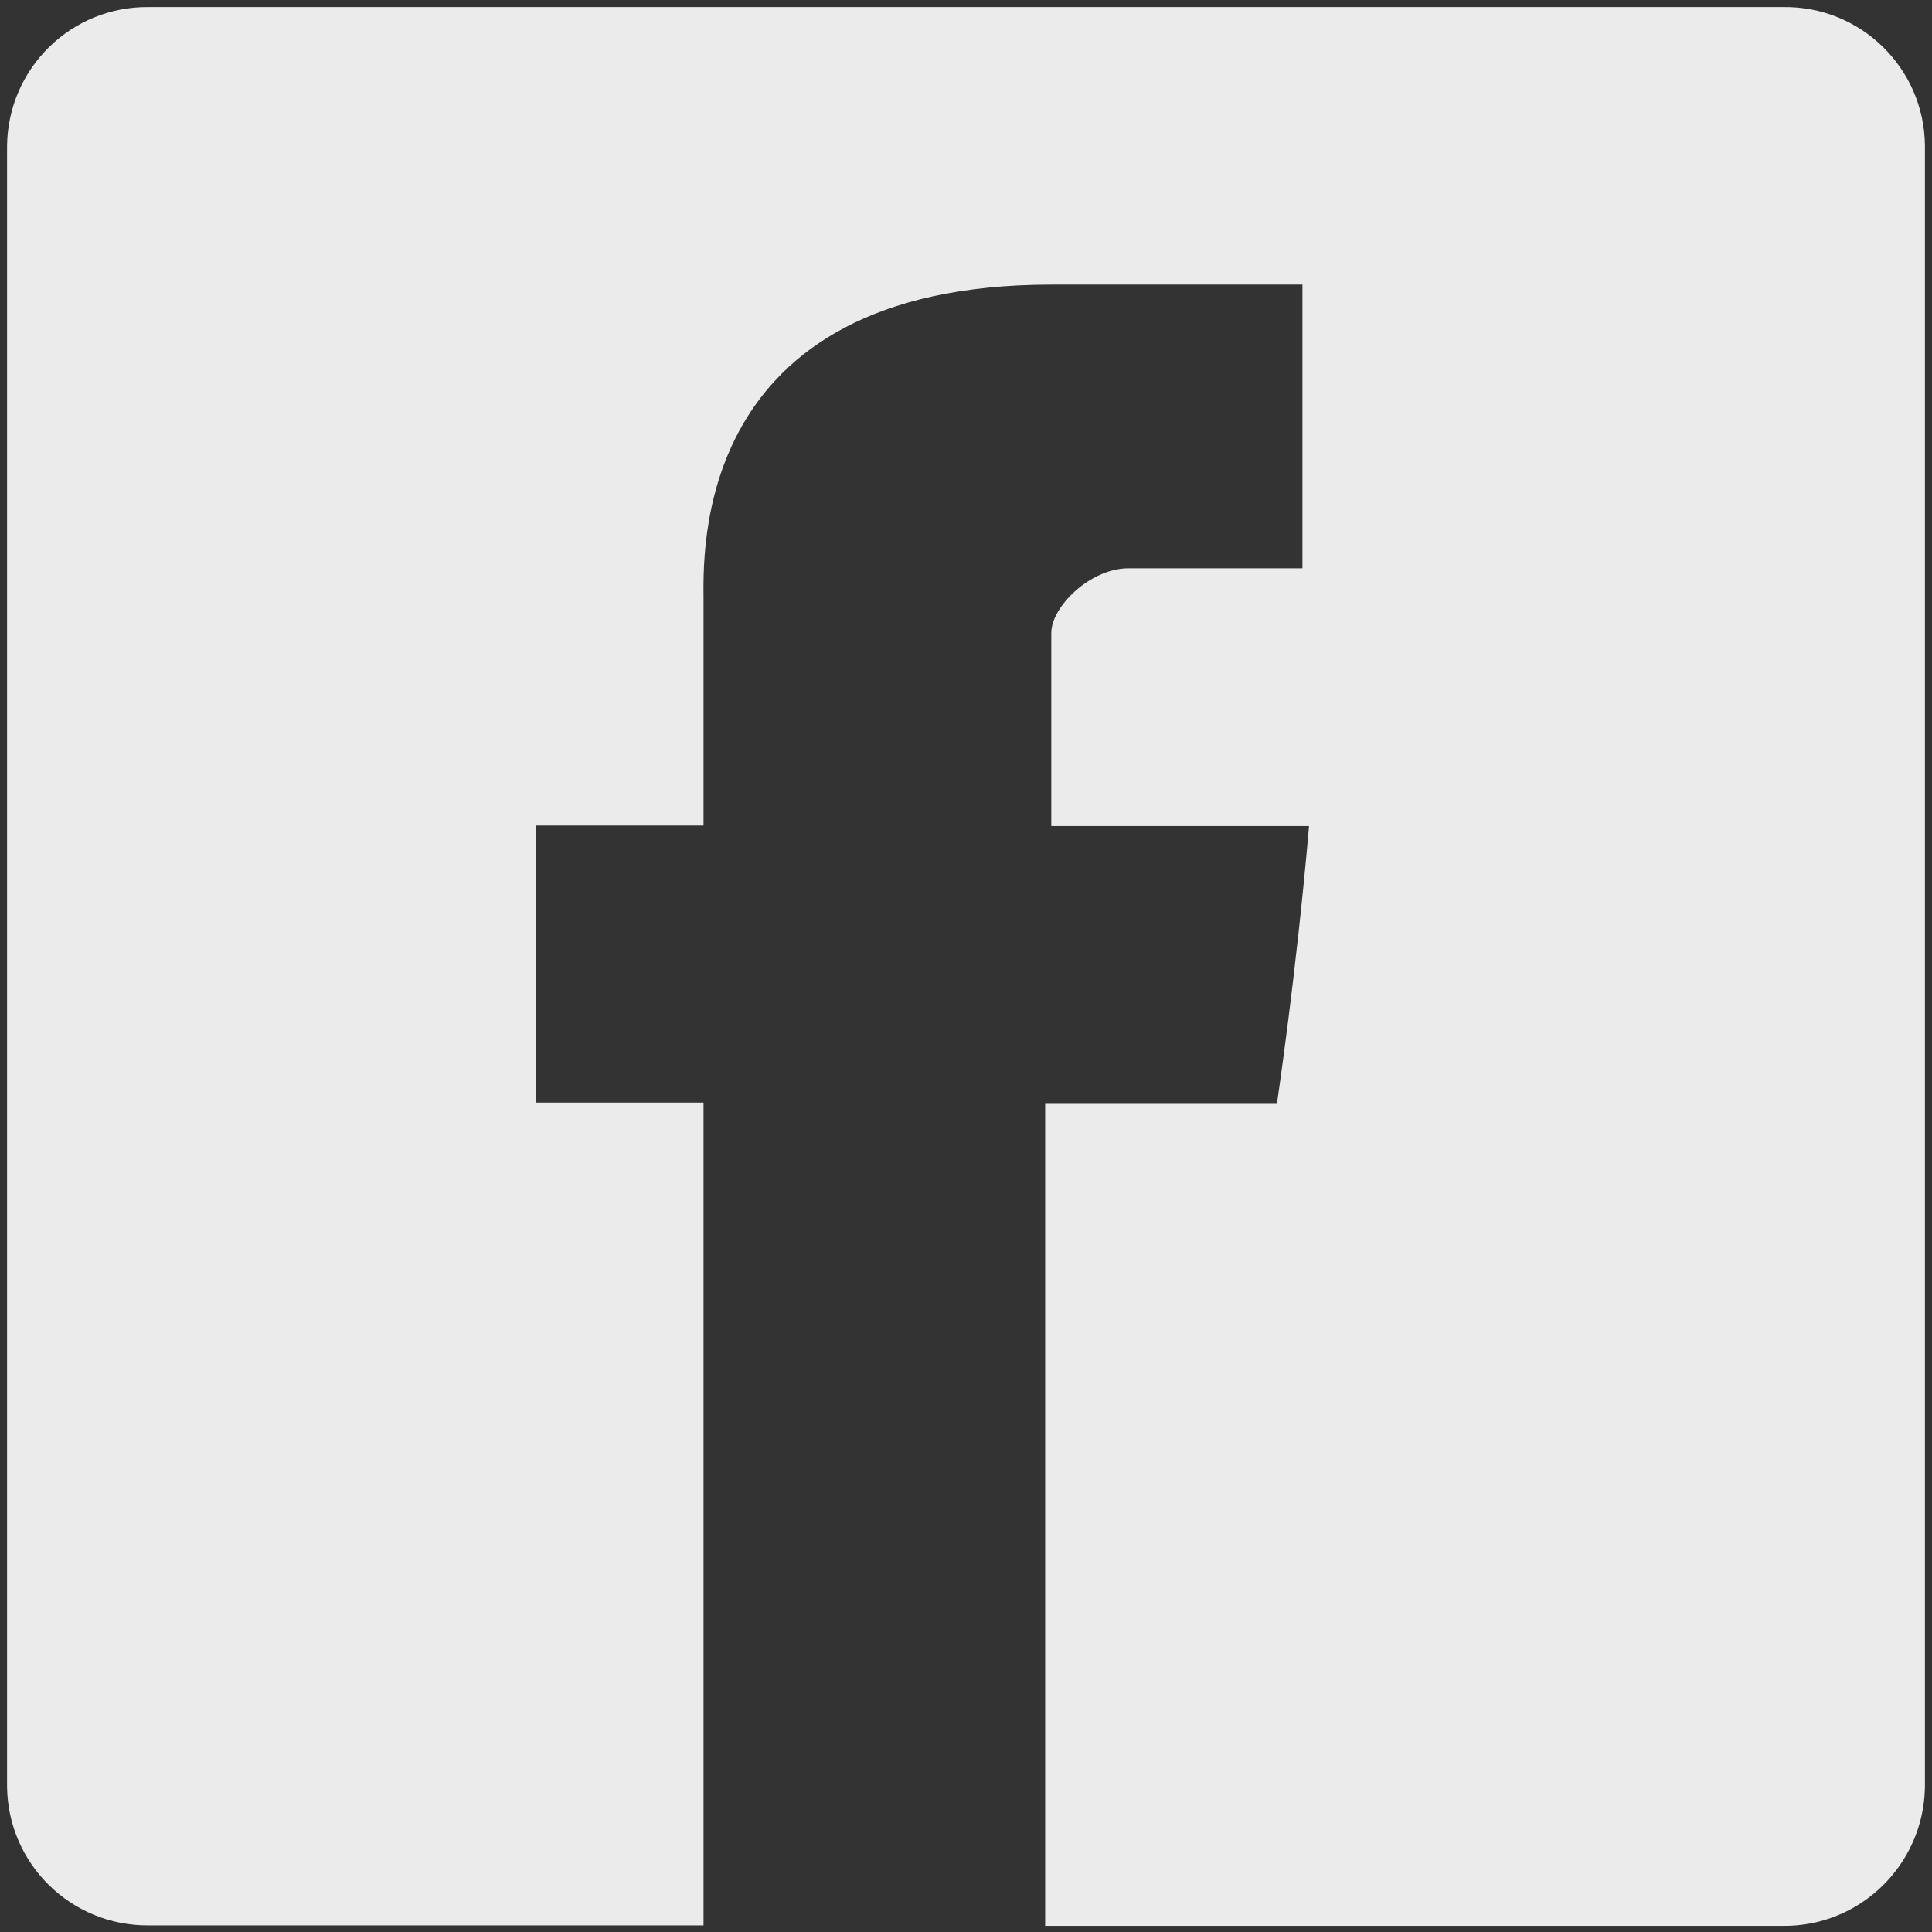
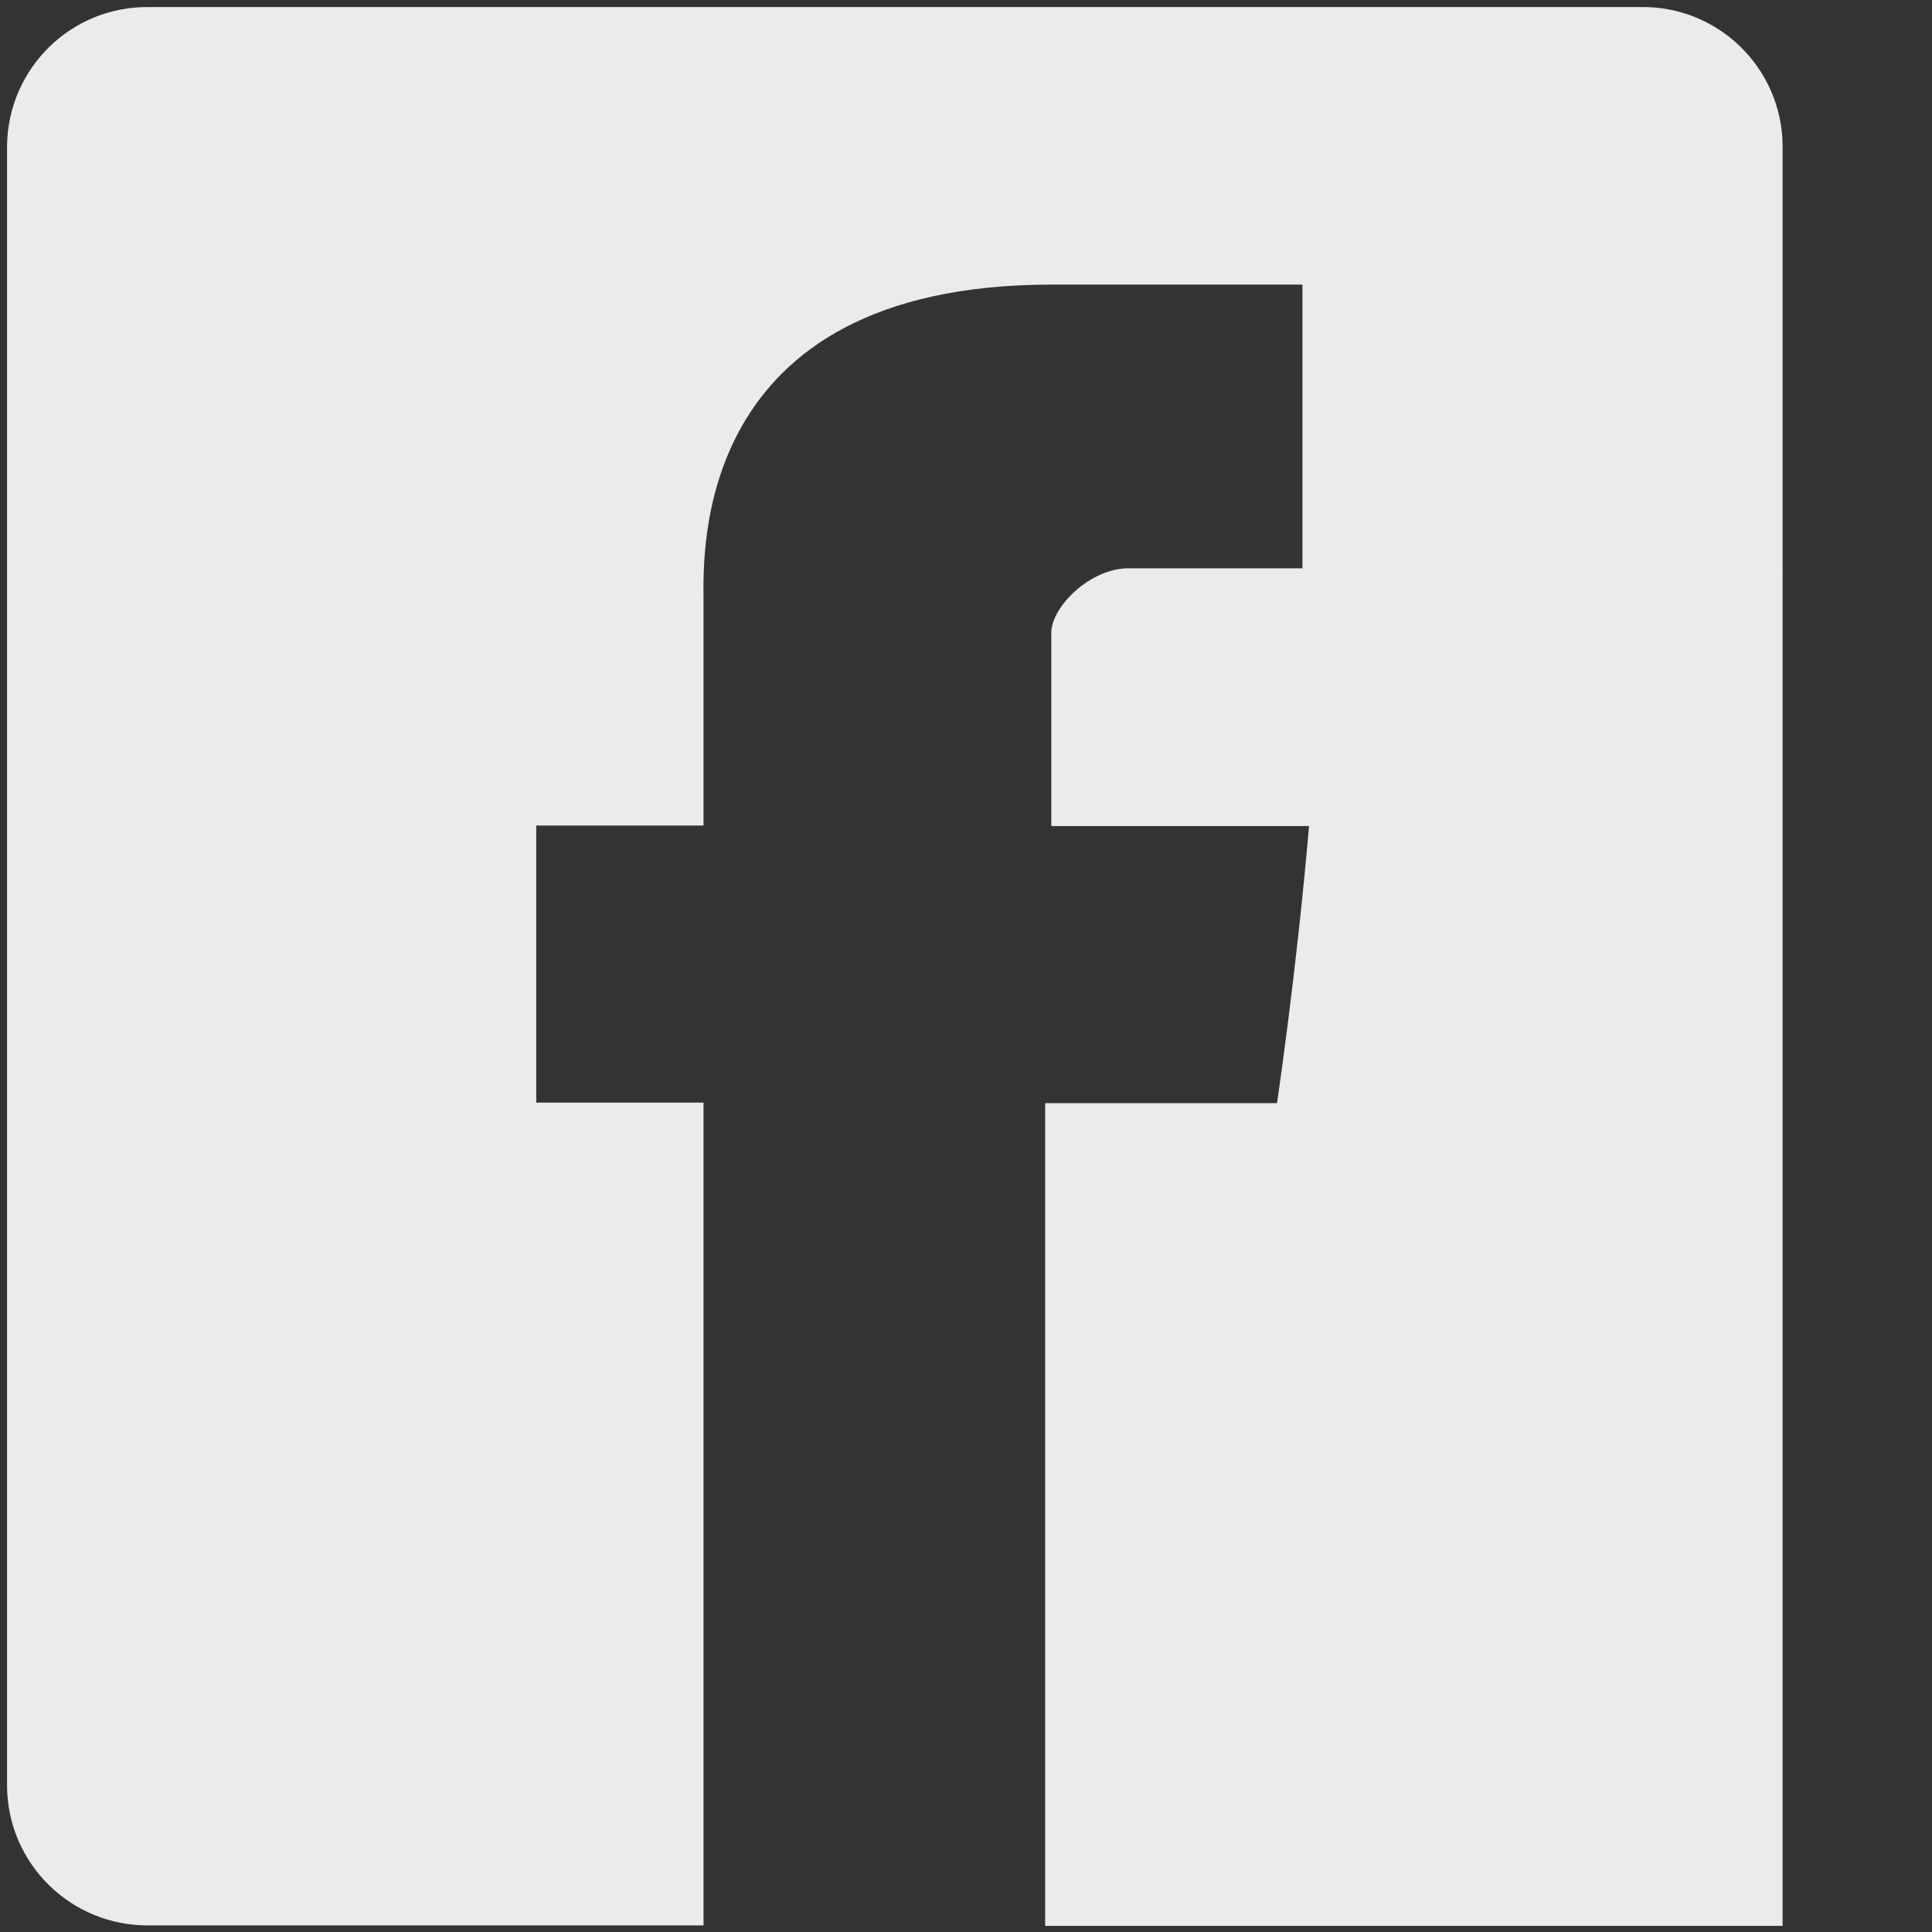
<svg xmlns="http://www.w3.org/2000/svg" version="1.1" viewBox="0 0 410 410">
  <rect x="0" y="0" width="410" height="410" fill="#333333" stroke="none" />
  <defs>
    <style>
      .cls-1 {
        fill: #fff;
      }

      .cls-2 {
        opacity: .9;
      }
    </style>
  </defs>
  <g>
    <g id="Layer_1">
      <g class="cls-2">
-         <path class="cls-1" d="M378.4,1.5h0s-346.8,0-346.8,0C15.1,1.3,1.7,14.5,1.5,30.9v348.3c.2,16.4,13.6,29.5,30,29.4h117.8v-174.6h-35.5v-58.8h35.5v-47.8c0-9.6-2.7-67,73.8-67h53.3v60.2h-36.9c-8.2,0-16.4,8.2-16.4,13.7v41h54.7c-2.7,31.4-6.8,58.8-6.8,58.8h-49.2v174.6h156.5c16.4.2,29.9-12.9,30.2-29.4V30.8c-.2-16.4-13.7-29.6-30.2-29.3Z" />
+         <path class="cls-1" d="M378.4,1.5h0s-346.8,0-346.8,0C15.1,1.3,1.7,14.5,1.5,30.9v348.3c.2,16.4,13.6,29.5,30,29.4h117.8v-174.6h-35.5v-58.8h35.5v-47.8c0-9.6-2.7-67,73.8-67h53.3v60.2h-36.9c-8.2,0-16.4,8.2-16.4,13.7v41h54.7c-2.7,31.4-6.8,58.8-6.8,58.8h-49.2v174.6h156.5V30.8c-.2-16.4-13.7-29.6-30.2-29.3Z" />
      </g>
    </g>
  </g>
</svg>